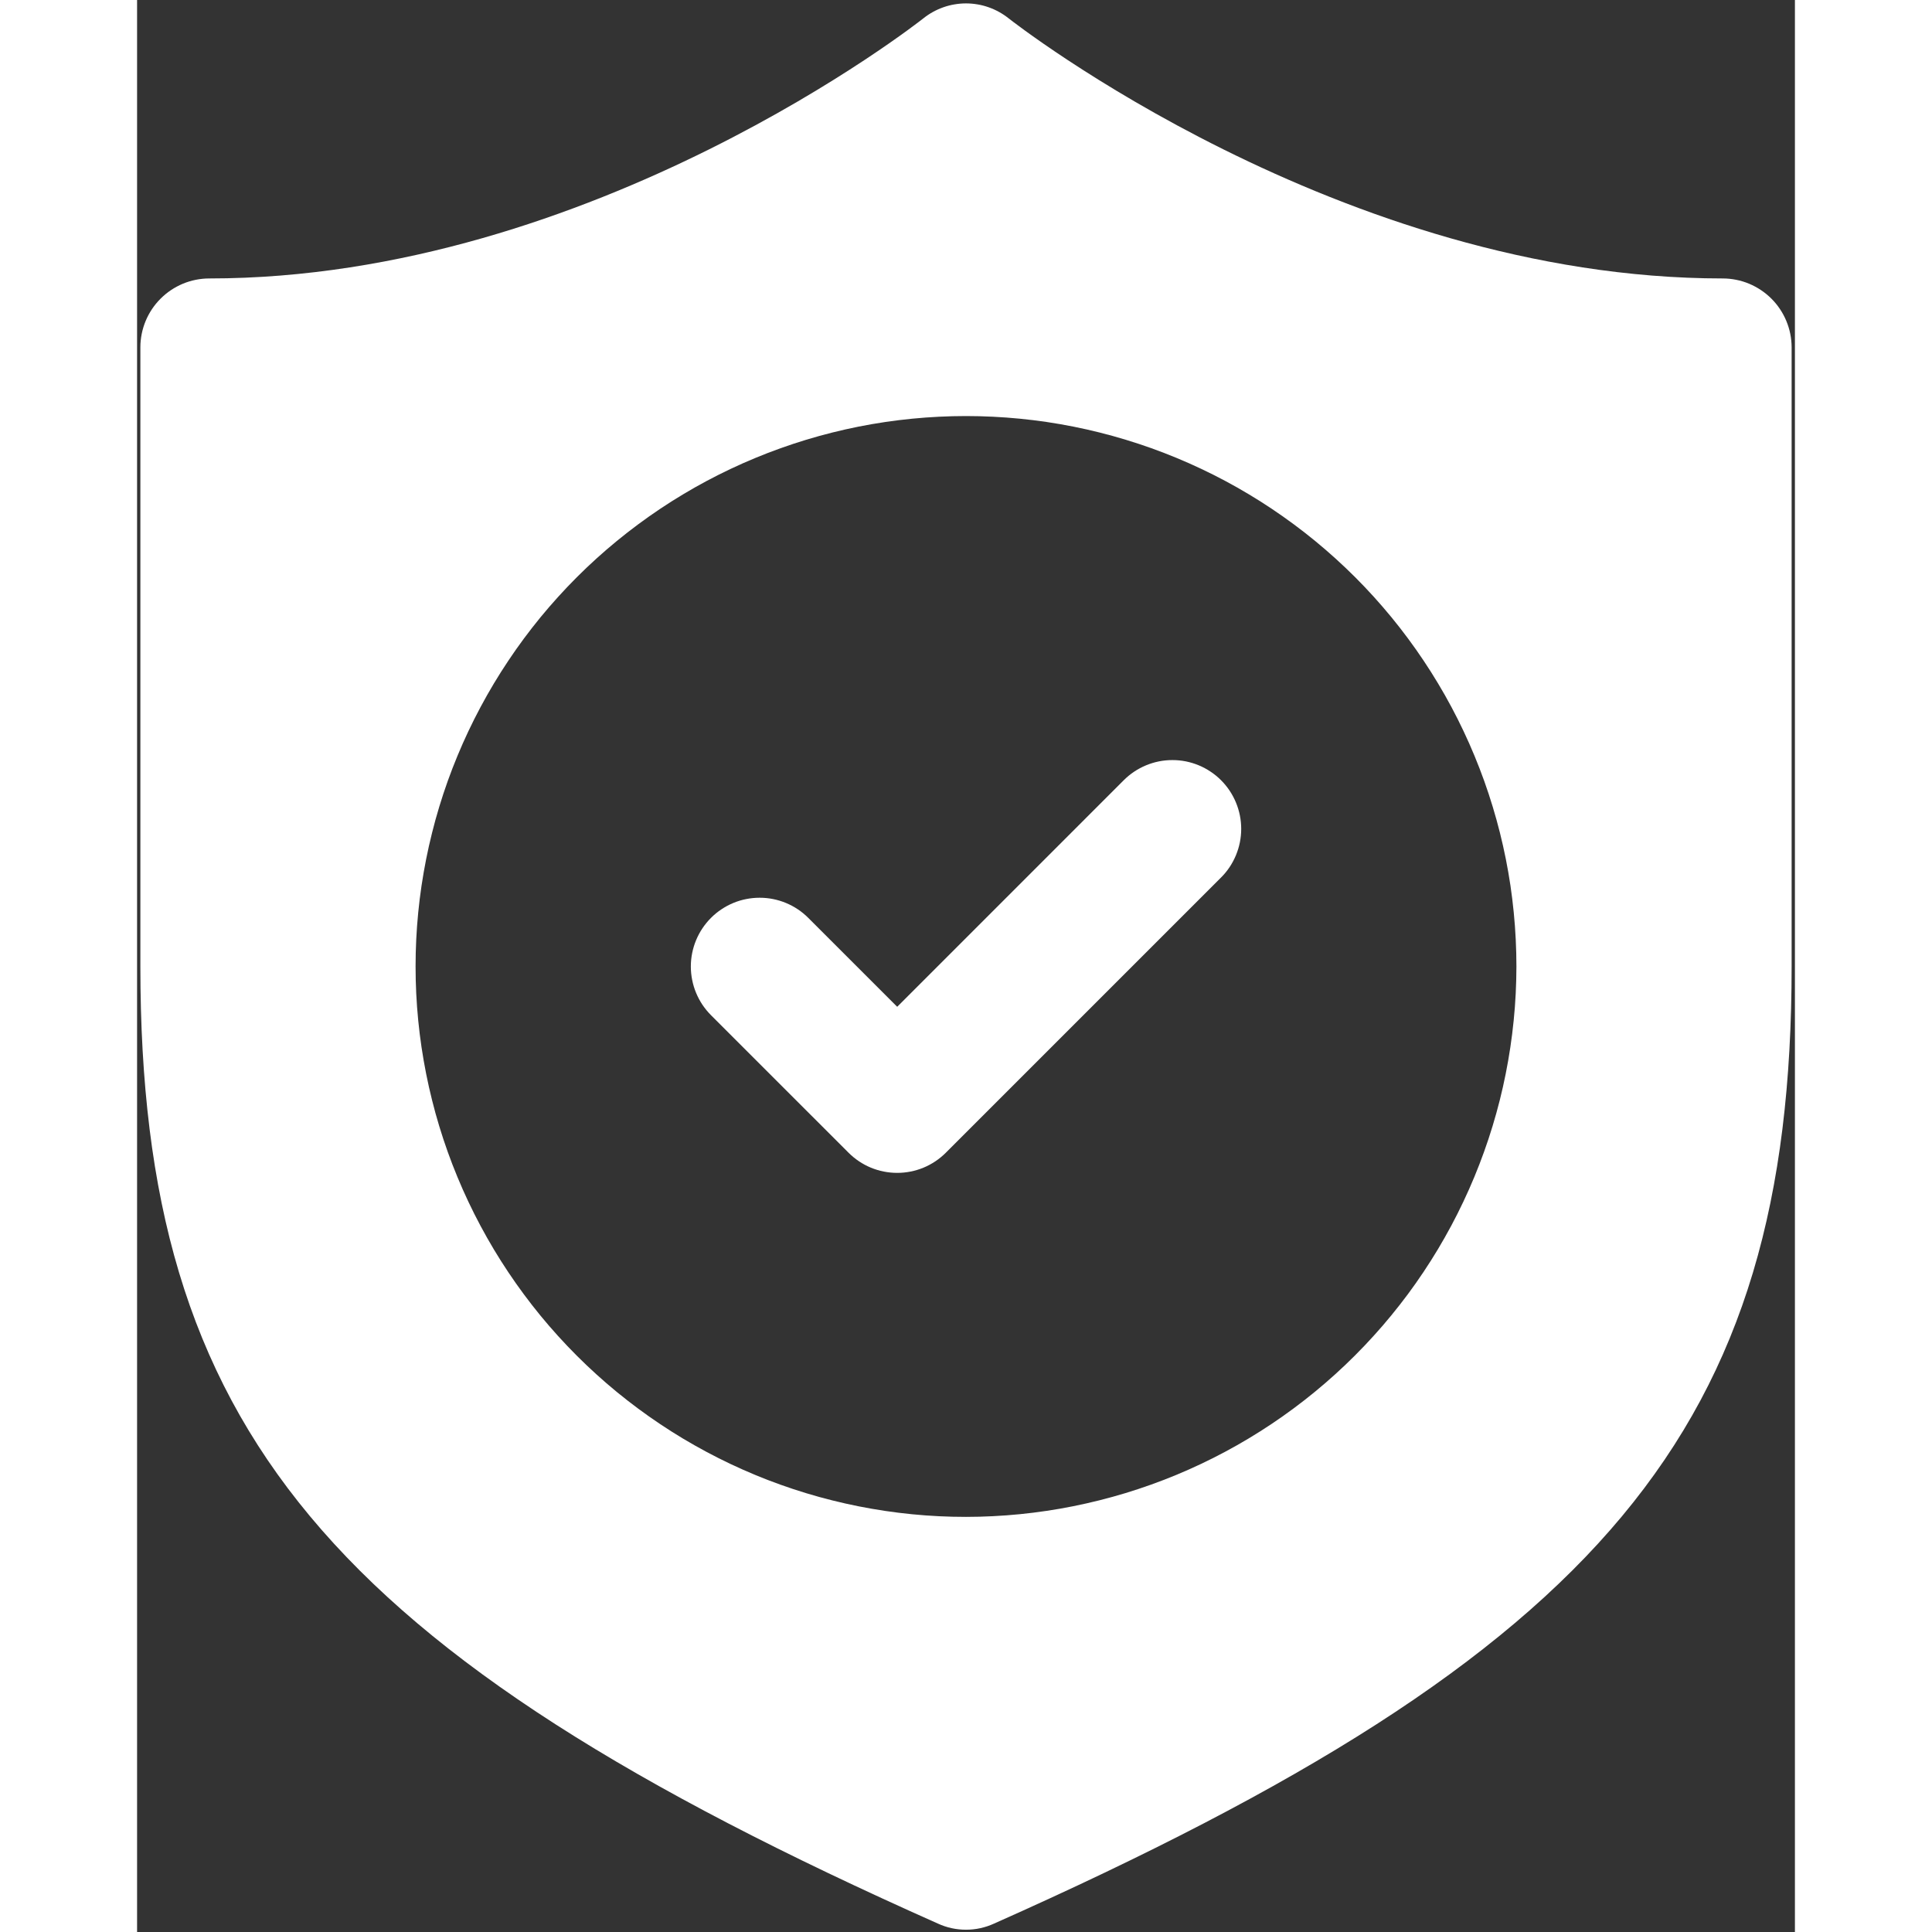
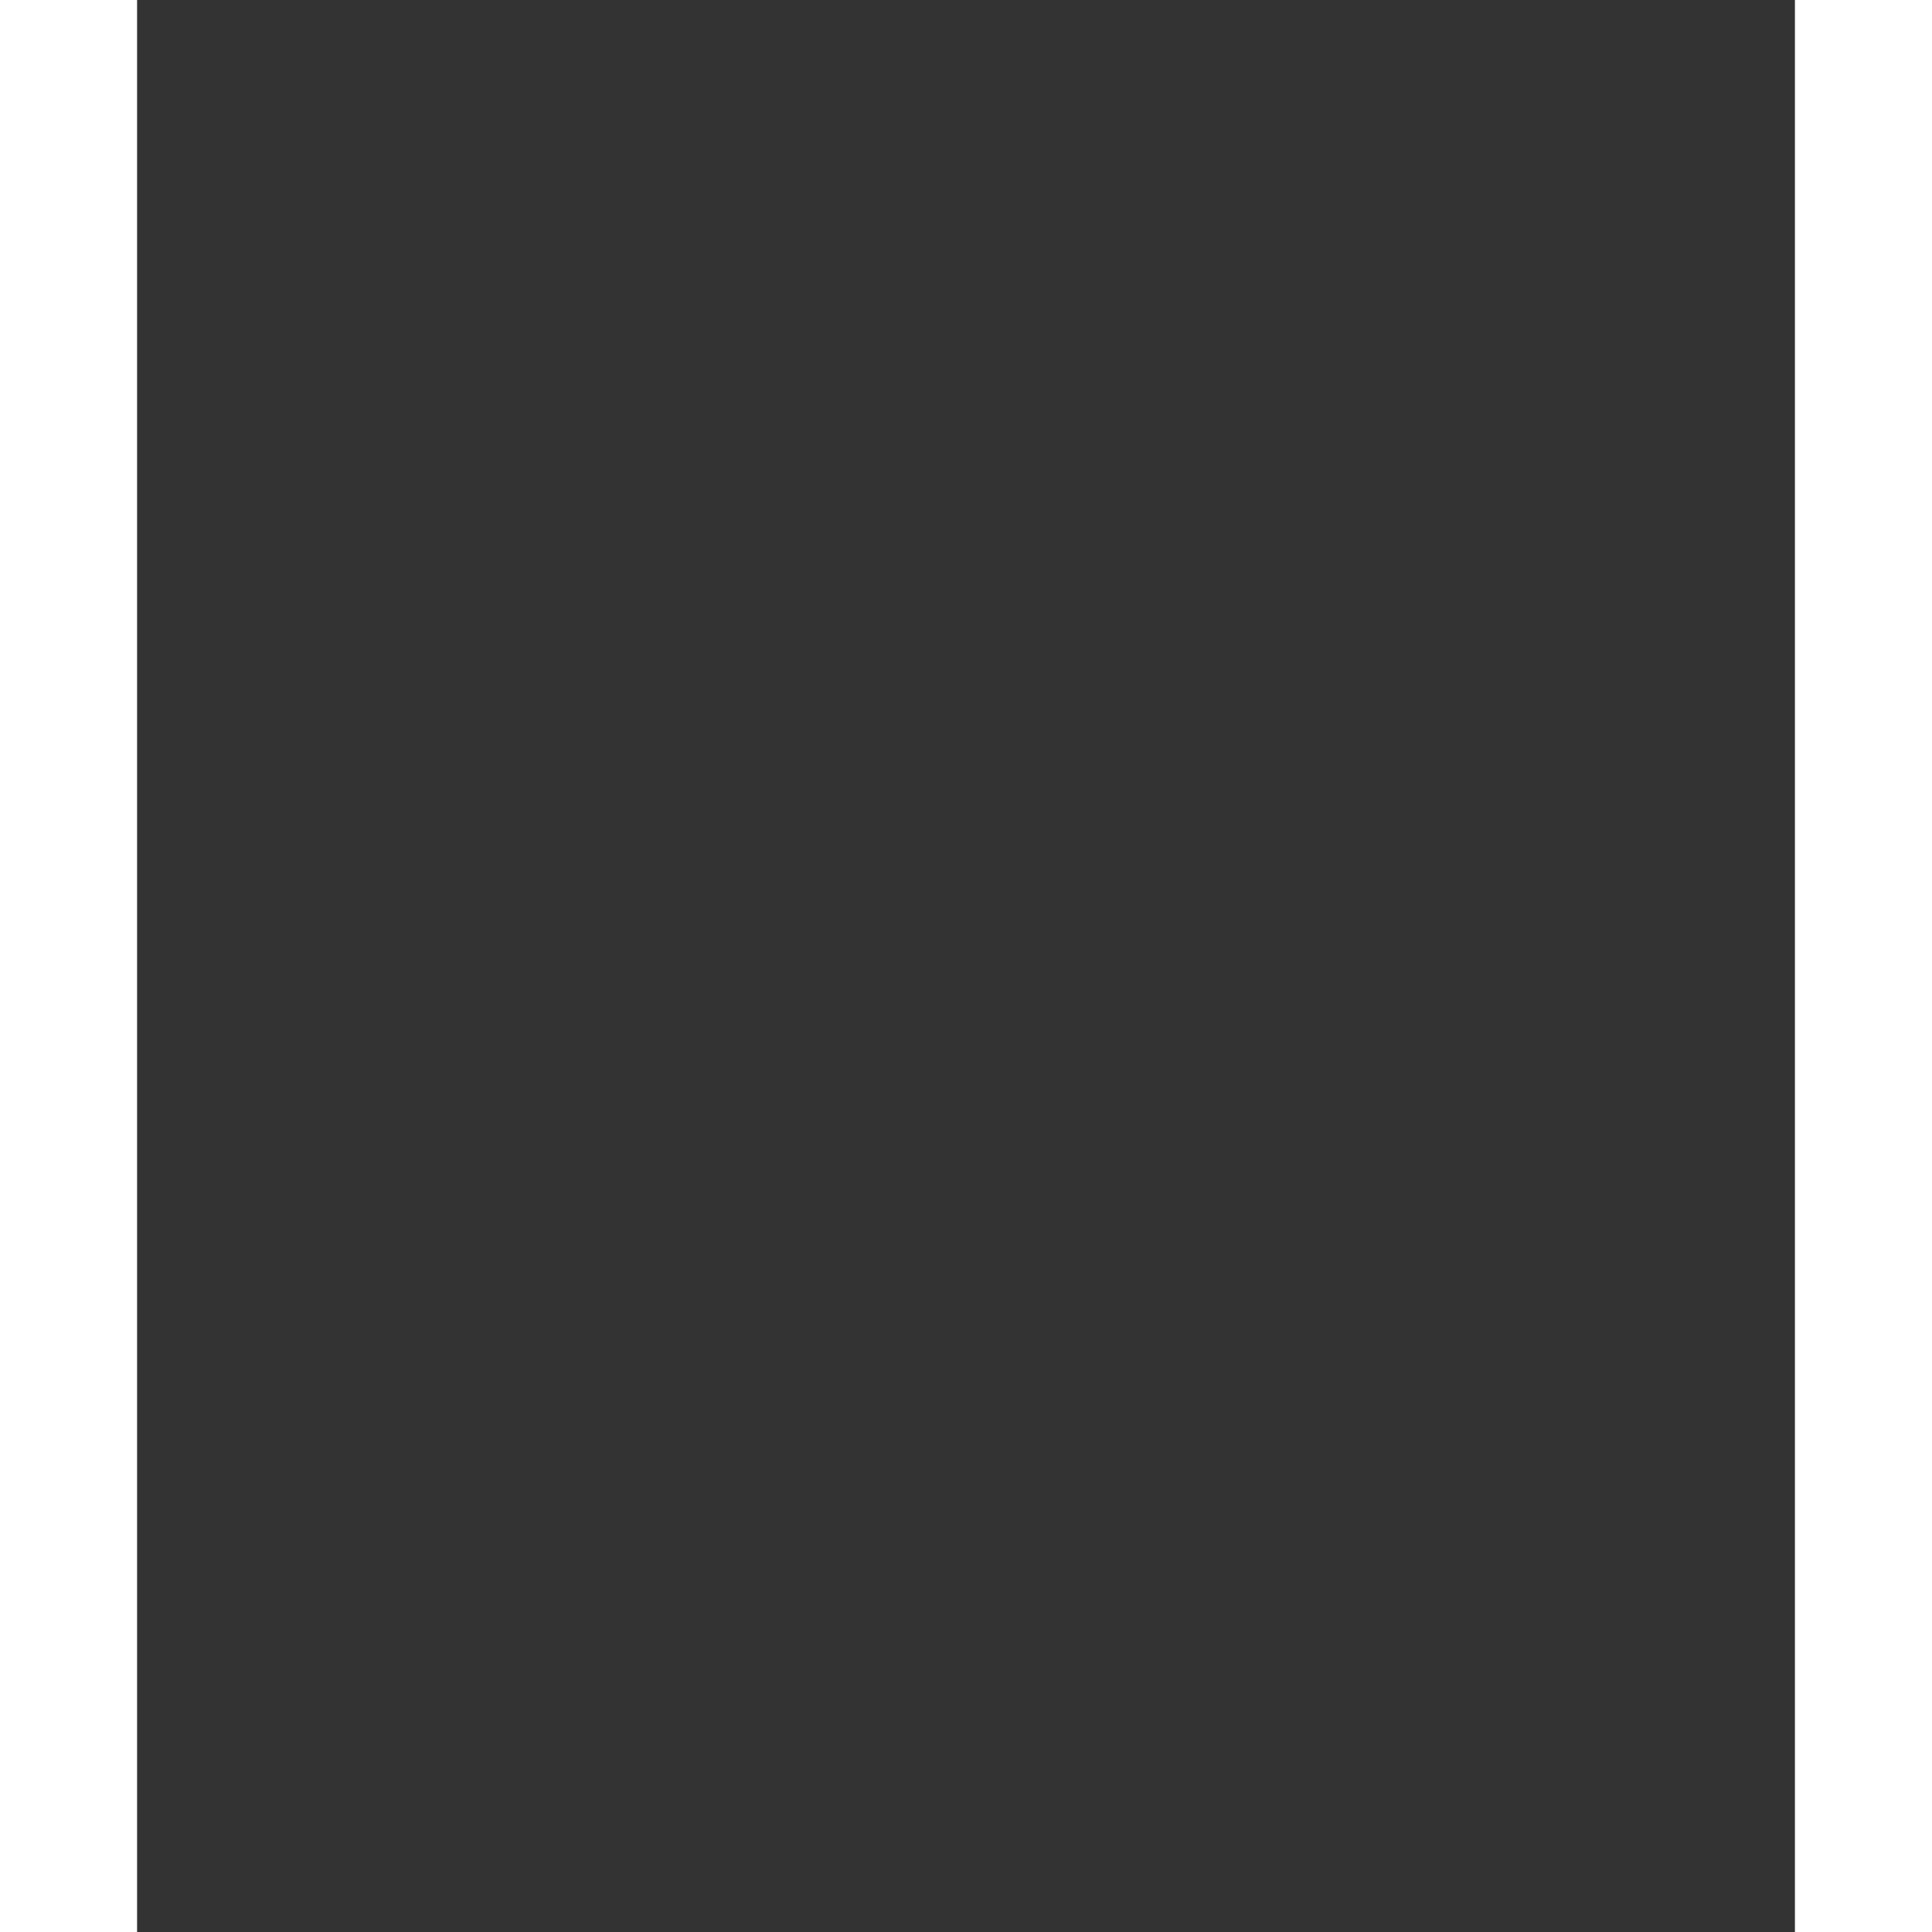
<svg xmlns="http://www.w3.org/2000/svg" width="20" height="20" viewBox="266.086 259 277.5 323.391" preserveAspectRatio="xMidYMid meet" version="1.2">
  <rect x="266.086" y="259" width="277.5" height="323.391" fill="#333333" stroke="none" />
  <defs>
    <clipPath id="076b517291">
-       <path d="M 266.086 259 L 543.586 259 L 543.586 582.391 L 266.086 582.391 Z M 266.086 259 " />
-     </clipPath>
+       </clipPath>
  </defs>
  <g id="77af55bd3c">
    <g clip-rule="nonzero" clip-path="url(#076b517291)">
      <path style=" stroke:none;fill-rule:nonzero;fill:#ffffff;fill-opacity:1;" d="M 531.52 305.609 C 467.484 305.609 412.551 262.535 411.977 262.074 C 411.473 261.672 410.938 261.316 410.375 261.004 C 409.812 260.691 409.227 260.43 408.617 260.215 C 408.012 260 407.391 259.84 406.754 259.734 C 406.117 259.625 405.48 259.57 404.836 259.57 C 404.191 259.57 403.551 259.625 402.918 259.734 C 402.281 259.84 401.66 260 401.051 260.215 C 400.445 260.43 399.859 260.691 399.293 261.004 C 398.73 261.316 398.199 261.672 397.695 262.074 C 397.117 262.535 342.414 305.609 278.152 305.609 C 277.398 305.609 276.648 305.688 275.906 305.836 C 275.168 305.984 274.449 306.203 273.75 306.492 C 273.051 306.785 272.391 307.141 271.762 307.559 C 271.133 307.98 270.555 308.457 270.02 308.992 C 269.484 309.527 269.008 310.105 268.586 310.734 C 268.168 311.363 267.812 312.023 267.52 312.723 C 267.23 313.422 267.012 314.141 266.863 314.879 C 266.715 315.621 266.637 316.371 266.637 317.125 L 266.637 420.773 C 266.637 498.051 297.844 535.48 400.113 580.973 C 401.609 581.66 403.184 582.008 404.836 582.008 C 406.484 582.008 408.059 581.66 409.555 580.973 C 511.824 535.48 543.035 498.051 543.035 420.773 L 543.035 317.125 C 543.031 316.371 542.957 315.621 542.809 314.879 C 542.66 314.141 542.438 313.422 542.148 312.723 C 541.859 312.023 541.504 311.363 541.082 310.734 C 540.664 310.105 540.188 309.527 539.652 308.992 C 539.117 308.457 538.535 307.98 537.906 307.559 C 537.281 307.141 536.617 306.785 535.918 306.492 C 535.223 306.203 534.504 305.984 533.762 305.836 C 533.023 305.688 532.273 305.609 531.52 305.609 Z M 404.836 512.906 C 403.328 512.906 401.82 512.871 400.312 512.797 C 398.809 512.723 397.305 512.613 395.805 512.465 C 394.305 512.316 392.809 512.133 391.316 511.91 C 389.824 511.688 388.34 511.43 386.859 511.137 C 385.383 510.844 383.91 510.512 382.449 510.145 C 380.984 509.781 379.531 509.379 378.09 508.941 C 376.648 508.504 375.215 508.031 373.797 507.523 C 372.375 507.016 370.969 506.473 369.578 505.895 C 368.184 505.316 366.805 504.707 365.441 504.062 C 364.078 503.418 362.734 502.738 361.402 502.027 C 360.074 501.316 358.762 500.574 357.469 499.801 C 356.176 499.023 354.902 498.219 353.648 497.379 C 352.395 496.543 351.164 495.676 349.953 494.777 C 348.742 493.879 347.551 492.949 346.387 491.996 C 345.223 491.039 344.078 490.055 342.961 489.039 C 341.844 488.027 340.754 486.988 339.688 485.922 C 338.621 484.855 337.582 483.766 336.57 482.648 C 335.555 481.531 334.57 480.387 333.613 479.223 C 332.66 478.059 331.73 476.871 330.832 475.656 C 329.934 474.445 329.066 473.215 328.23 471.961 C 327.391 470.707 326.586 469.434 325.809 468.141 C 325.035 466.848 324.293 465.535 323.582 464.207 C 322.871 462.875 322.191 461.531 321.547 460.168 C 320.902 458.805 320.293 457.426 319.715 456.031 C 319.137 454.641 318.594 453.234 318.086 451.812 C 317.578 450.395 317.105 448.961 316.668 447.52 C 316.23 446.078 315.828 444.625 315.465 443.16 C 315.098 441.699 314.766 440.227 314.473 438.75 C 314.18 437.27 313.922 435.785 313.699 434.293 C 313.477 432.801 313.293 431.305 313.145 429.805 C 312.996 428.305 312.887 426.801 312.812 425.297 C 312.738 423.789 312.703 422.281 312.703 420.773 C 312.703 419.266 312.738 417.758 312.812 416.254 C 312.887 414.746 312.996 413.246 313.145 411.742 C 313.293 410.242 313.477 408.746 313.699 407.254 C 313.922 405.766 314.18 404.277 314.473 402.801 C 314.766 401.32 315.098 399.852 315.465 398.387 C 315.828 396.926 316.23 395.473 316.668 394.031 C 317.105 392.586 317.578 391.156 318.086 389.734 C 318.594 388.316 319.137 386.91 319.715 385.516 C 320.293 384.125 320.902 382.746 321.547 381.383 C 322.191 380.02 322.871 378.672 323.582 377.344 C 324.293 376.012 325.035 374.703 325.809 373.41 C 326.586 372.117 327.391 370.844 328.23 369.59 C 329.066 368.336 329.934 367.102 330.832 365.891 C 331.73 364.68 332.66 363.492 333.613 362.324 C 334.57 361.16 335.555 360.02 336.57 358.902 C 337.582 357.785 338.621 356.691 339.688 355.625 C 340.754 354.559 341.844 353.52 342.961 352.508 C 344.078 351.496 345.223 350.512 346.387 349.555 C 347.551 348.598 348.742 347.672 349.953 346.773 C 351.164 345.875 352.395 345.008 353.648 344.168 C 354.902 343.332 356.176 342.523 357.469 341.75 C 358.762 340.973 360.074 340.23 361.402 339.52 C 362.734 338.809 364.078 338.133 365.441 337.488 C 366.805 336.844 368.184 336.23 369.578 335.656 C 370.969 335.078 372.375 334.535 373.797 334.027 C 375.215 333.52 376.648 333.047 378.09 332.609 C 379.531 332.172 380.984 331.77 382.449 331.402 C 383.91 331.035 385.383 330.707 386.859 330.41 C 388.34 330.117 389.824 329.859 391.316 329.637 C 392.809 329.418 394.305 329.234 395.805 329.086 C 397.305 328.938 398.809 328.828 400.312 328.754 C 401.82 328.68 403.328 328.641 404.836 328.641 C 406.344 328.641 407.852 328.68 409.355 328.754 C 410.863 328.828 412.363 328.938 413.867 329.086 C 415.367 329.234 416.863 329.418 418.355 329.637 C 419.844 329.859 421.332 330.117 422.809 330.41 C 424.289 330.707 425.758 331.035 427.223 331.402 C 428.684 331.77 430.137 332.172 431.578 332.609 C 433.023 333.047 434.453 333.52 435.875 334.027 C 437.293 334.535 438.699 335.078 440.094 335.656 C 441.484 336.23 442.863 336.844 444.227 337.488 C 445.59 338.133 446.938 338.809 448.266 339.52 C 449.598 340.23 450.906 340.973 452.199 341.75 C 453.496 342.523 454.77 343.332 456.02 344.168 C 457.273 345.008 458.508 345.875 459.719 346.773 C 460.93 347.672 462.117 348.598 463.285 349.555 C 464.449 350.512 465.59 351.496 466.707 352.508 C 467.824 353.52 468.918 354.559 469.984 355.625 C 471.051 356.691 472.09 357.785 473.102 358.902 C 474.113 360.02 475.098 361.16 476.055 362.324 C 477.012 363.492 477.938 364.68 478.836 365.891 C 479.734 367.102 480.602 368.336 481.441 369.59 C 482.277 370.844 483.086 372.117 483.859 373.41 C 484.637 374.703 485.379 376.012 486.09 377.344 C 486.801 378.672 487.477 380.02 488.121 381.383 C 488.766 382.746 489.379 384.125 489.953 385.516 C 490.531 386.91 491.074 388.316 491.582 389.734 C 492.09 391.156 492.562 392.586 493 394.031 C 493.438 395.473 493.84 396.926 494.207 398.387 C 494.574 399.852 494.902 401.32 495.199 402.801 C 495.492 404.277 495.75 405.766 495.973 407.254 C 496.191 408.746 496.375 410.242 496.523 411.742 C 496.672 413.246 496.781 414.746 496.855 416.254 C 496.93 417.758 496.969 419.266 496.969 420.773 C 496.965 422.281 496.926 423.789 496.852 425.293 C 496.777 426.801 496.664 428.301 496.512 429.801 C 496.363 431.301 496.176 432.797 495.953 434.289 C 495.73 435.777 495.473 437.262 495.176 438.742 C 494.883 440.219 494.551 441.688 494.184 443.148 C 493.816 444.613 493.41 446.062 492.973 447.504 C 492.535 448.949 492.062 450.379 491.551 451.797 C 491.043 453.215 490.5 454.621 489.922 456.012 C 489.344 457.406 488.734 458.781 488.086 460.145 C 487.441 461.508 486.766 462.852 486.055 464.18 C 485.34 465.512 484.598 466.82 483.824 468.113 C 483.047 469.406 482.242 470.68 481.402 471.934 C 480.566 473.184 479.699 474.418 478.801 475.629 C 477.902 476.836 476.973 478.023 476.016 479.191 C 475.062 480.355 474.078 481.496 473.062 482.613 C 472.051 483.73 471.012 484.82 469.945 485.887 C 468.883 486.953 467.789 487.992 466.672 489.004 C 465.555 490.016 464.414 491 463.25 491.957 C 462.086 492.914 460.898 493.84 459.688 494.738 C 458.477 495.637 457.246 496.504 455.992 497.344 C 454.738 498.18 453.465 498.988 452.176 499.762 C 450.883 500.539 449.57 501.281 448.242 501.992 C 446.914 502.703 445.566 503.383 444.207 504.027 C 442.844 504.672 441.465 505.285 440.074 505.863 C 438.68 506.438 437.277 506.984 435.855 507.492 C 434.438 508 433.008 508.473 431.566 508.914 C 430.125 509.352 428.672 509.754 427.211 510.121 C 425.75 510.488 424.277 510.82 422.801 511.117 C 421.324 511.414 419.84 511.672 418.348 511.895 C 416.855 512.117 415.363 512.305 413.863 512.453 C 412.363 512.602 410.859 512.715 409.355 512.789 C 407.848 512.867 406.344 512.906 404.836 512.906 Z M 447.527 389.598 C 448.062 390.133 448.539 390.715 448.961 391.344 C 449.379 391.973 449.734 392.637 450.023 393.336 C 450.312 394.031 450.531 394.754 450.68 395.496 C 450.828 396.238 450.902 396.984 450.902 397.742 C 450.902 398.496 450.828 399.246 450.68 399.988 C 450.531 400.73 450.312 401.449 450.023 402.148 C 449.734 402.848 449.379 403.512 448.961 404.141 C 448.539 404.77 448.062 405.352 447.527 405.883 L 401.461 451.949 C 400.926 452.484 400.344 452.965 399.715 453.383 C 399.086 453.805 398.422 454.16 397.727 454.449 C 397.027 454.738 396.305 454.957 395.566 455.102 C 394.824 455.25 394.074 455.324 393.316 455.324 C 392.562 455.324 391.812 455.25 391.07 455.102 C 390.328 454.957 389.609 454.738 388.91 454.449 C 388.211 454.16 387.551 453.805 386.922 453.383 C 386.293 452.965 385.711 452.484 385.176 451.949 L 362.141 428.918 C 361.609 428.383 361.133 427.801 360.711 427.172 C 360.293 426.543 359.941 425.879 359.652 425.184 C 359.363 424.484 359.145 423.766 359 423.023 C 358.852 422.281 358.777 421.531 358.777 420.777 C 358.777 420.023 358.852 419.273 359 418.531 C 359.148 417.793 359.367 417.07 359.656 416.375 C 359.945 415.676 360.301 415.012 360.719 414.387 C 361.141 413.758 361.617 413.176 362.152 412.641 C 362.684 412.105 363.266 411.629 363.895 411.211 C 364.523 410.789 365.188 410.434 365.883 410.145 C 366.582 409.855 367.301 409.637 368.043 409.492 C 368.785 409.344 369.531 409.27 370.289 409.27 C 371.043 409.27 371.793 409.34 372.531 409.488 C 373.273 409.637 373.992 409.852 374.691 410.141 C 375.391 410.43 376.055 410.785 376.684 411.203 C 377.312 411.621 377.891 412.098 378.426 412.633 L 393.32 427.523 L 431.242 389.598 C 431.777 389.062 432.359 388.586 432.988 388.164 C 433.617 387.746 434.281 387.391 434.977 387.102 C 435.676 386.812 436.398 386.594 437.137 386.445 C 437.879 386.297 438.629 386.227 439.387 386.227 C 440.141 386.227 440.891 386.297 441.633 386.445 C 442.375 386.594 443.094 386.812 443.793 387.102 C 444.492 387.391 445.152 387.746 445.781 388.168 C 446.41 388.586 446.992 389.062 447.527 389.598 Z M 447.527 389.598 " />
    </g>
  </g>
</svg>